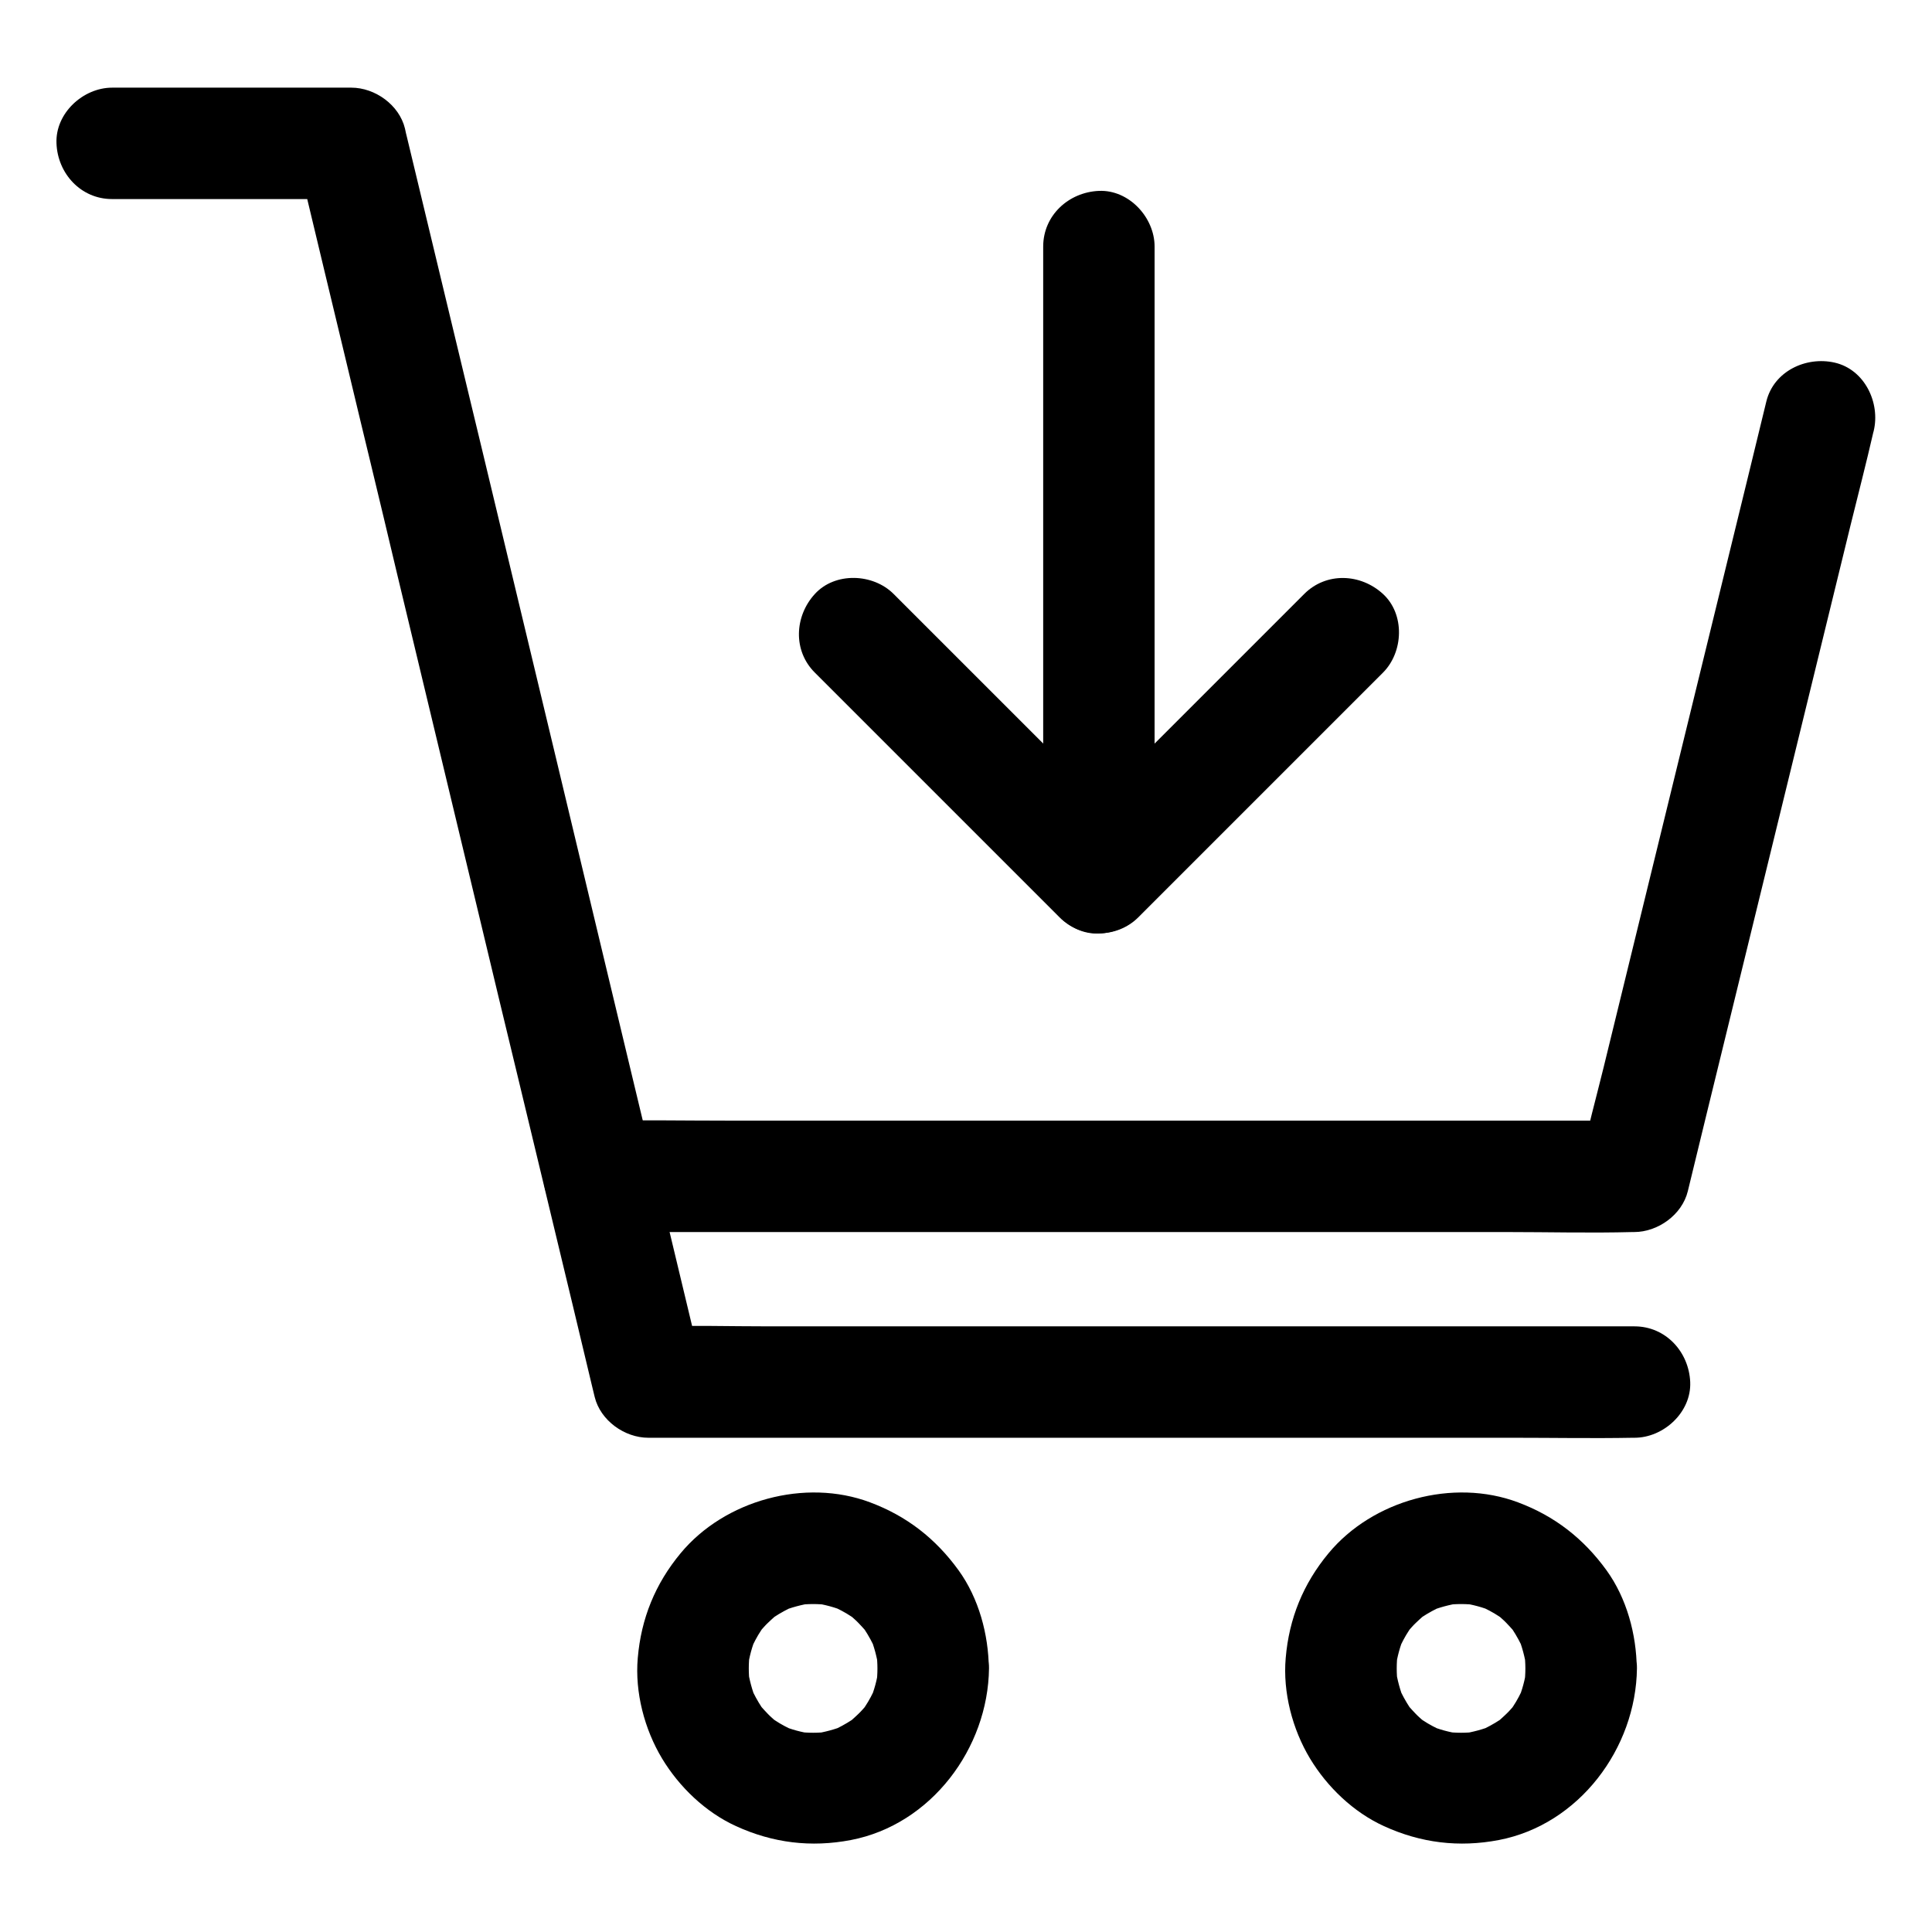
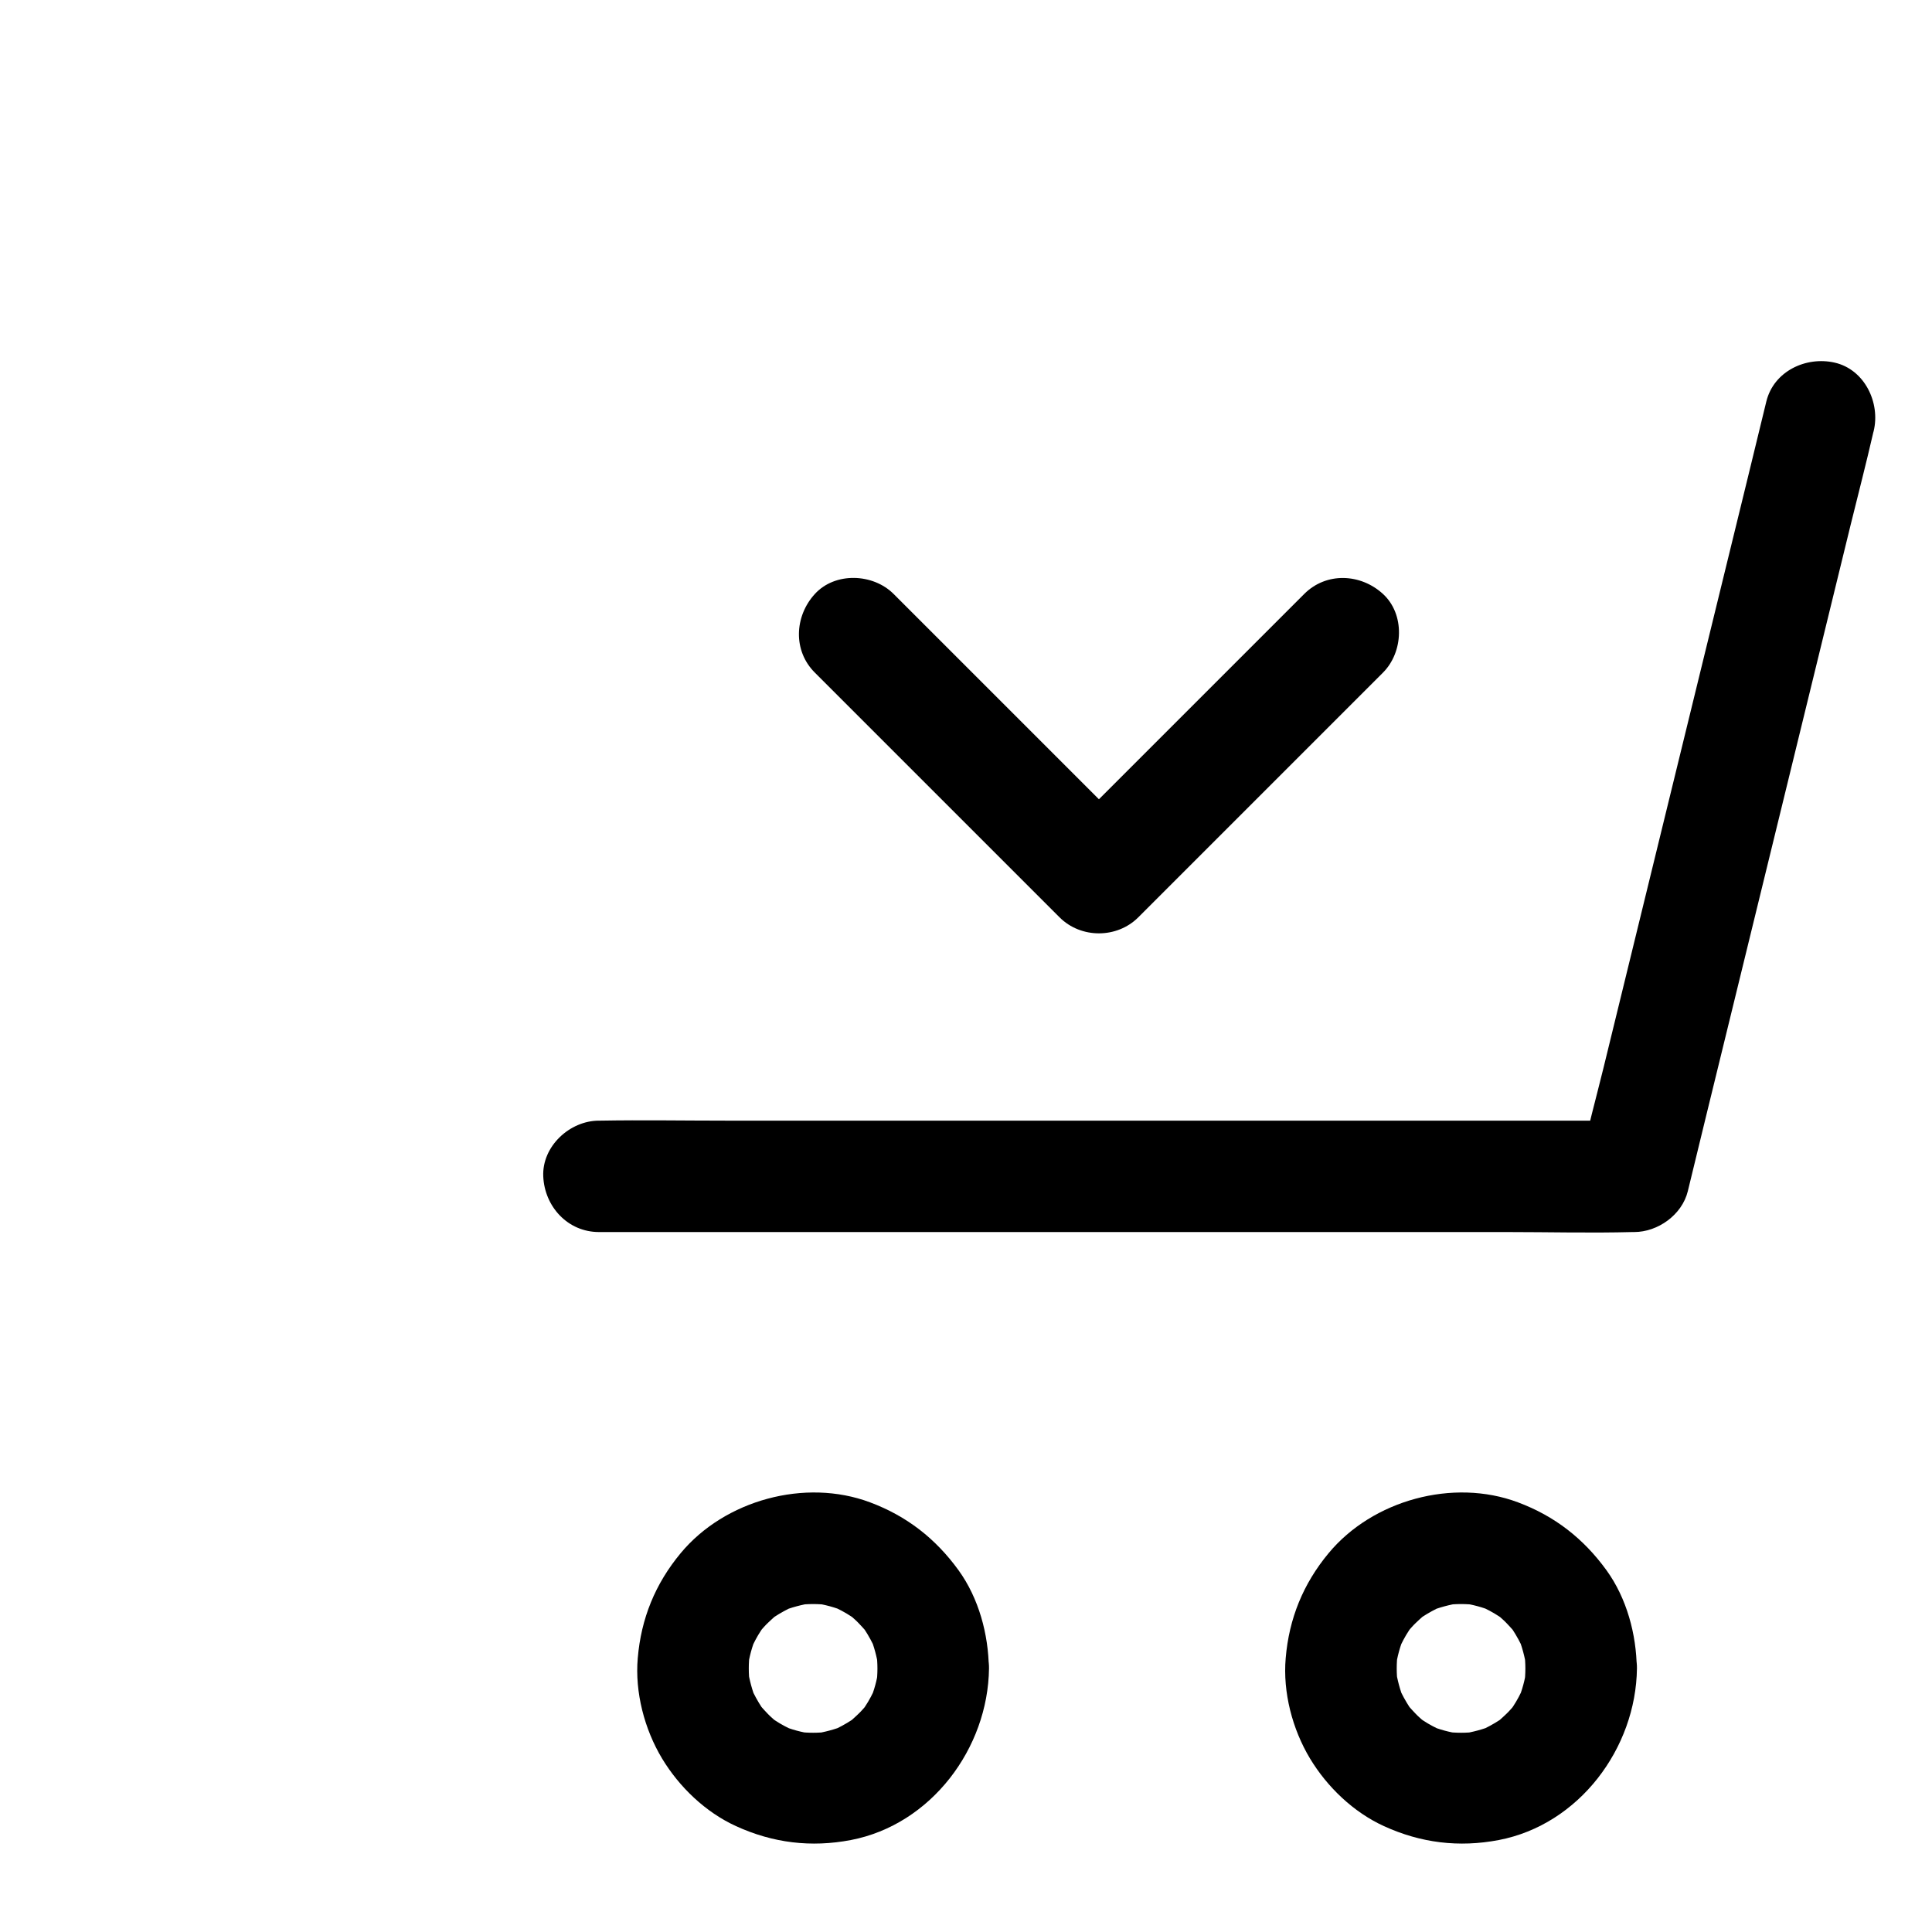
<svg xmlns="http://www.w3.org/2000/svg" fill="#000000" width="800px" height="800px" version="1.1" viewBox="144 144 512 512">
  <g>
-     <path d="m173.68 196.75h55.398 7.969c-4.723-3.59-9.496-7.231-14.219-10.824 2.41 9.988 4.773 19.977 7.184 30.012 3.199 13.234 6.348 26.469 9.543 39.754 0.836 3.445 1.672 6.887 2.508 10.383 2.41 10.035 4.82 20.023 7.184 30.062 3.492 14.562 6.988 29.125 10.48 43.691 3.789 15.844 7.625 31.734 11.414 47.578 3.344 13.973 6.691 27.996 10.086 41.969 2.117 8.707 4.184 17.465 6.297 26.176 1.133 4.625 2.215 9.297 3.344 13.922 3.344 13.875 6.691 27.797 9.988 41.672 0.246 1.031 0.492 2.016 0.738 3.051 1.523 6.25 7.922 10.824 14.219 10.824h26.125 62.188 75.719 65.043c10.578 0 21.207 0.195 31.832 0h0.441c7.723 0 15.105-6.789 14.762-14.762-0.344-8.02-6.496-14.762-14.762-14.762h-26.125-62.188-75.719-65.043c-10.578 0-21.254-0.297-31.832 0h-0.441c4.723 3.59 9.496 7.231 14.219 10.824-2.754-11.414-5.461-22.879-8.215-34.293-1.723-7.133-3.445-14.27-5.164-21.453-1.672-6.988-3.344-13.922-5.019-20.91-3.102-12.941-6.199-25.879-9.297-38.82-3.738-15.695-7.527-31.391-11.266-47.086-3.641-15.203-7.281-30.355-10.922-45.559-2.754-11.512-5.512-22.977-8.266-34.488-1.082-4.43-2.117-8.855-3.199-13.285-2.461-10.234-4.922-20.469-7.379-30.699-3.148-13.086-6.297-26.223-9.445-39.312-0.195-0.789-0.395-1.574-0.543-2.363-1.523-6.25-7.922-10.824-14.219-10.824h-55.398-7.969c-7.723 0-15.105 6.789-14.762 14.762 0.293 7.973 6.445 14.762 14.711 14.762z" />
    <path d="m612.1 250.38c-1.625 6.691-3.246 13.332-4.871 20.023-3.938 16.039-7.824 32.027-11.758 48.07-4.723 19.387-9.496 38.77-14.219 58.156-4.082 16.777-8.215 33.555-12.301 50.332-2.016 8.168-4.231 16.285-6.004 24.5-0.051 0.098-0.051 0.246-0.098 0.344 4.723-3.59 9.496-7.231 14.219-10.824h-27.453-65.438-79.113-68.586c-11.121 0-22.238-0.195-33.309 0h-0.441c-7.723 0-15.105 6.789-14.762 14.762 0.344 8.02 6.496 14.762 14.762 14.762h27.453 65.438 79.113 68.586c11.07 0 22.238 0.297 33.309 0h0.441c6.297 0 12.695-4.574 14.219-10.824 1.625-6.691 3.246-13.332 4.871-20.023 3.938-16.039 7.824-32.027 11.758-48.07 4.723-19.387 9.496-38.77 14.219-58.156 4.082-16.777 8.215-33.555 12.301-50.332 2.016-8.168 4.133-16.336 6.004-24.5 0.051-0.098 0.051-0.246 0.098-0.344 1.82-7.477-2.363-16.336-10.332-18.156-7.578-1.727-16.137 2.258-18.105 10.281z" />
    <path d="m376.53 586.17c0 1.379-0.098 2.754-0.246 4.082 0.195-1.328 0.344-2.609 0.543-3.938-0.395 2.856-1.133 5.609-2.262 8.316 0.492-1.18 0.984-2.363 1.477-3.543-0.789 1.77-1.672 3.492-2.754 5.117-0.246 0.344-0.492 0.688-0.738 1.082-1.277 1.871 2.066-2.461 0.934-1.23-0.641 0.688-1.277 1.477-1.969 2.117-0.59 0.59-1.277 1.18-1.871 1.723-1.82 1.672 2.461-1.723 1.23-0.887-0.344 0.246-0.688 0.492-1.031 0.738-1.723 1.133-3.543 2.117-5.41 2.953 1.18-0.492 2.363-0.984 3.543-1.477-2.656 1.082-5.41 1.82-8.316 2.262 1.328-0.195 2.609-0.344 3.938-0.543-2.754 0.344-5.461 0.344-8.215 0 1.328 0.195 2.609 0.344 3.938 0.543-2.856-0.395-5.609-1.133-8.316-2.262 1.18 0.492 2.363 0.984 3.543 1.477-1.77-0.789-3.492-1.672-5.117-2.754-0.344-0.246-0.688-0.492-1.082-0.738-1.871-1.277 2.461 2.066 1.23 0.934-0.688-0.641-1.477-1.277-2.117-1.969-0.59-0.59-1.18-1.277-1.723-1.871-1.672-1.82 1.723 2.461 0.887 1.23-0.246-0.344-0.492-0.688-0.738-1.031-1.133-1.723-2.117-3.543-2.953-5.41 0.492 1.18 0.984 2.363 1.477 3.543-1.082-2.656-1.82-5.41-2.262-8.316 0.195 1.328 0.344 2.609 0.543 3.938-0.344-2.754-0.344-5.461 0-8.215-0.195 1.328-0.344 2.609-0.543 3.938 0.395-2.856 1.133-5.609 2.262-8.316-0.492 1.18-0.984 2.363-1.477 3.543 0.789-1.77 1.672-3.492 2.754-5.117 0.246-0.344 0.492-0.688 0.738-1.082 1.277-1.871-2.066 2.461-0.934 1.23 0.641-0.688 1.277-1.477 1.969-2.117 0.59-0.59 1.277-1.18 1.871-1.723 1.82-1.672-2.461 1.723-1.23 0.887 0.344-0.246 0.688-0.492 1.031-0.738 1.723-1.133 3.543-2.117 5.41-2.953-1.18 0.492-2.363 0.984-3.543 1.477 2.656-1.082 5.41-1.82 8.316-2.262-1.328 0.195-2.609 0.344-3.938 0.543 2.754-0.344 5.461-0.344 8.215 0-1.328-0.195-2.609-0.344-3.938-0.543 2.856 0.395 5.609 1.133 8.316 2.262-1.18-0.492-2.363-0.984-3.543-1.477 1.77 0.789 3.492 1.672 5.117 2.754 0.344 0.246 0.688 0.492 1.082 0.738 1.871 1.277-2.461-2.066-1.23-0.934 0.688 0.641 1.477 1.277 2.117 1.969 0.59 0.59 1.18 1.277 1.723 1.871 1.672 1.82-1.723-2.461-0.887-1.23 0.246 0.344 0.492 0.688 0.738 1.031 1.133 1.723 2.117 3.543 2.953 5.41-0.492-1.18-0.984-2.363-1.477-3.543 1.082 2.656 1.82 5.41 2.262 8.316-0.195-1.328-0.344-2.609-0.543-3.938 0.145 1.426 0.246 2.754 0.246 4.133 0.098 7.723 6.742 15.105 14.762 14.762 7.922-0.344 14.859-6.496 14.762-14.762-0.098-9.055-2.656-18.598-8.02-26.027-6.102-8.414-13.727-14.367-23.469-18.008-17.172-6.445-38.523-0.59-50.184 13.48-6.742 8.117-10.48 17.32-11.367 27.797-0.789 9.055 1.77 18.844 6.445 26.617 4.574 7.578 11.512 14.219 19.582 17.91 9.789 4.477 19.875 5.707 30.453 3.691 21.254-4.082 36.359-24.305 36.605-45.512 0.098-7.723-6.84-15.105-14.762-14.762-8.07 0.445-14.711 6.547-14.809 14.812z" />
    <path d="m548.24 586.17c0 1.379-0.098 2.754-0.246 4.082 0.195-1.328 0.344-2.609 0.543-3.938-0.395 2.856-1.133 5.609-2.262 8.316 0.492-1.18 0.984-2.363 1.477-3.543-0.789 1.77-1.672 3.492-2.754 5.117-0.246 0.344-0.492 0.688-0.738 1.082-1.277 1.871 2.066-2.461 0.934-1.23-0.641 0.688-1.277 1.477-1.969 2.117-0.59 0.59-1.277 1.18-1.871 1.723-1.82 1.672 2.461-1.723 1.23-0.887-0.344 0.246-0.688 0.492-1.031 0.738-1.723 1.133-3.543 2.117-5.41 2.953 1.18-0.492 2.363-0.984 3.543-1.477-2.656 1.082-5.41 1.82-8.316 2.262 1.328-0.195 2.609-0.344 3.938-0.543-2.754 0.344-5.461 0.344-8.215 0 1.328 0.195 2.609 0.344 3.938 0.543-2.856-0.395-5.609-1.133-8.316-2.262 1.18 0.492 2.363 0.984 3.543 1.477-1.77-0.789-3.492-1.672-5.117-2.754-0.344-0.246-0.688-0.492-1.082-0.738-1.871-1.277 2.461 2.066 1.23 0.934-0.688-0.641-1.477-1.277-2.117-1.969-0.59-0.59-1.18-1.277-1.723-1.871-1.672-1.82 1.723 2.461 0.887 1.23-0.246-0.344-0.492-0.688-0.738-1.031-1.133-1.723-2.117-3.543-2.953-5.41 0.492 1.18 0.984 2.363 1.477 3.543-1.082-2.656-1.82-5.41-2.262-8.316 0.195 1.328 0.344 2.609 0.543 3.938-0.344-2.754-0.344-5.461 0-8.215-0.195 1.328-0.344 2.609-0.543 3.938 0.395-2.856 1.133-5.609 2.262-8.316-0.492 1.18-0.984 2.363-1.477 3.543 0.789-1.77 1.672-3.492 2.754-5.117 0.246-0.344 0.492-0.688 0.738-1.082 1.277-1.871-2.066 2.461-0.934 1.23 0.641-0.688 1.277-1.477 1.969-2.117 0.59-0.59 1.277-1.18 1.871-1.723 1.82-1.672-2.461 1.723-1.23 0.887 0.344-0.246 0.688-0.492 1.031-0.738 1.723-1.133 3.543-2.117 5.41-2.953-1.18 0.492-2.363 0.984-3.543 1.477 2.656-1.082 5.41-1.82 8.316-2.262-1.328 0.195-2.609 0.344-3.938 0.543 2.754-0.344 5.461-0.344 8.215 0-1.328-0.195-2.609-0.344-3.938-0.543 2.856 0.395 5.609 1.133 8.316 2.262-1.18-0.492-2.363-0.984-3.543-1.477 1.77 0.789 3.492 1.672 5.117 2.754 0.344 0.246 0.688 0.492 1.082 0.738 1.871 1.277-2.461-2.066-1.23-0.934 0.688 0.641 1.477 1.277 2.117 1.969 0.59 0.59 1.18 1.277 1.723 1.871 1.672 1.82-1.723-2.461-0.887-1.23 0.246 0.344 0.492 0.688 0.738 1.031 1.133 1.723 2.117 3.543 2.953 5.41-0.492-1.18-0.984-2.363-1.477-3.543 1.082 2.656 1.82 5.41 2.262 8.316-0.195-1.328-0.344-2.609-0.543-3.938 0.148 1.426 0.246 2.754 0.246 4.133 0.098 7.723 6.742 15.105 14.762 14.762 7.922-0.344 14.859-6.496 14.762-14.762-0.098-9.055-2.656-18.598-8.02-26.027-6.102-8.414-13.727-14.367-23.469-18.008-17.172-6.445-38.523-0.59-50.184 13.48-6.742 8.117-10.48 17.32-11.367 27.797-0.789 9.055 1.77 18.844 6.445 26.617 4.574 7.578 11.512 14.219 19.582 17.91 9.789 4.477 19.875 5.707 30.453 3.691 21.254-4.082 36.359-24.305 36.605-45.512 0.098-7.723-6.84-15.105-14.762-14.762-8.066 0.445-14.711 6.547-14.809 14.812z" />
-     <path d="m449.98 376.63v-56.531-90.086-20.664c0-7.723-6.789-15.105-14.762-14.762-8.02 0.344-14.762 6.496-14.762 14.762v56.531 90.086 20.664c0 7.723 6.789 15.105 14.762 14.762 8.023-0.348 14.762-6.449 14.762-14.762z" />
    <path d="m489.64 301.4-21.844 21.844c-11.66 11.66-23.32 23.32-34.98 34.98-2.656 2.656-5.363 5.363-8.02 8.02h20.859l-21.844-21.844c-11.66-11.66-23.32-23.32-34.98-34.98l-8.02-8.02c-5.461-5.461-15.5-5.856-20.859 0-5.41 5.902-5.856 15.055 0 20.859l21.844 21.844c11.66 11.66 23.32 23.32 34.98 34.98l8.02 8.02c5.656 5.656 15.203 5.656 20.859 0l21.844-21.844c11.66-11.66 23.32-23.32 34.98-34.98l8.02-8.02c5.461-5.461 5.856-15.5 0-20.859-5.902-5.414-15.004-5.856-20.859 0z" />
  </g>
</svg>